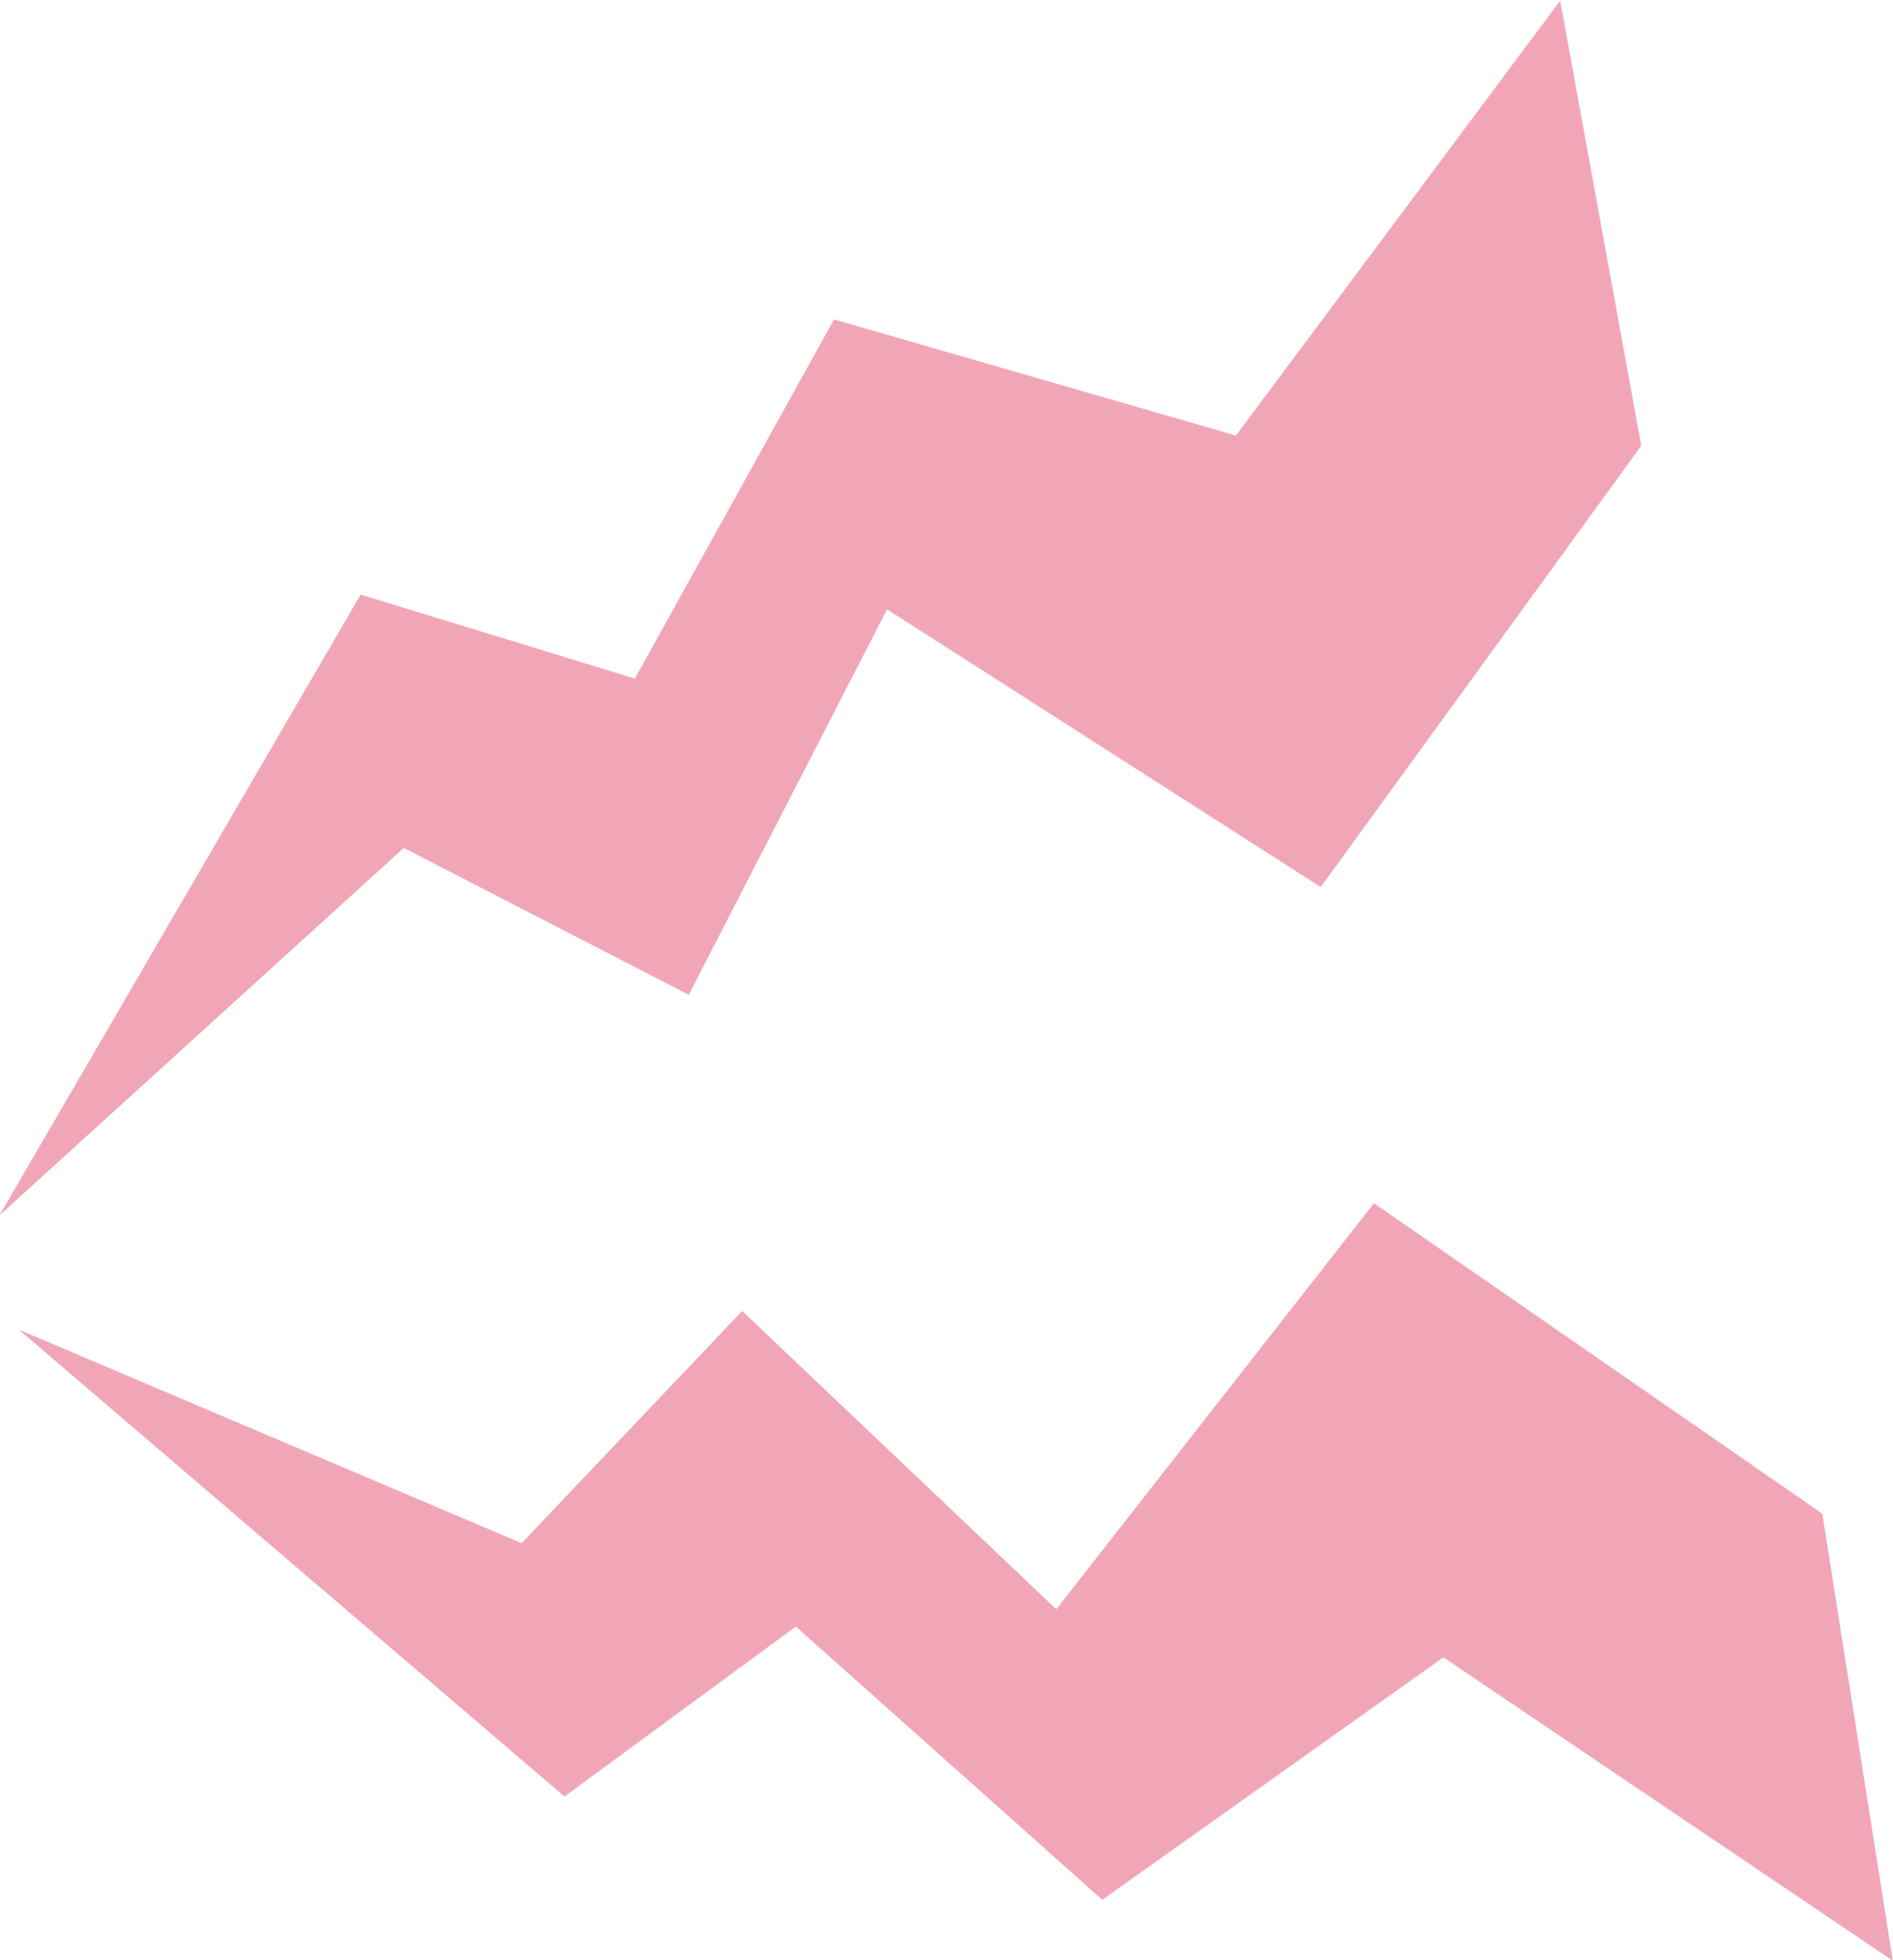
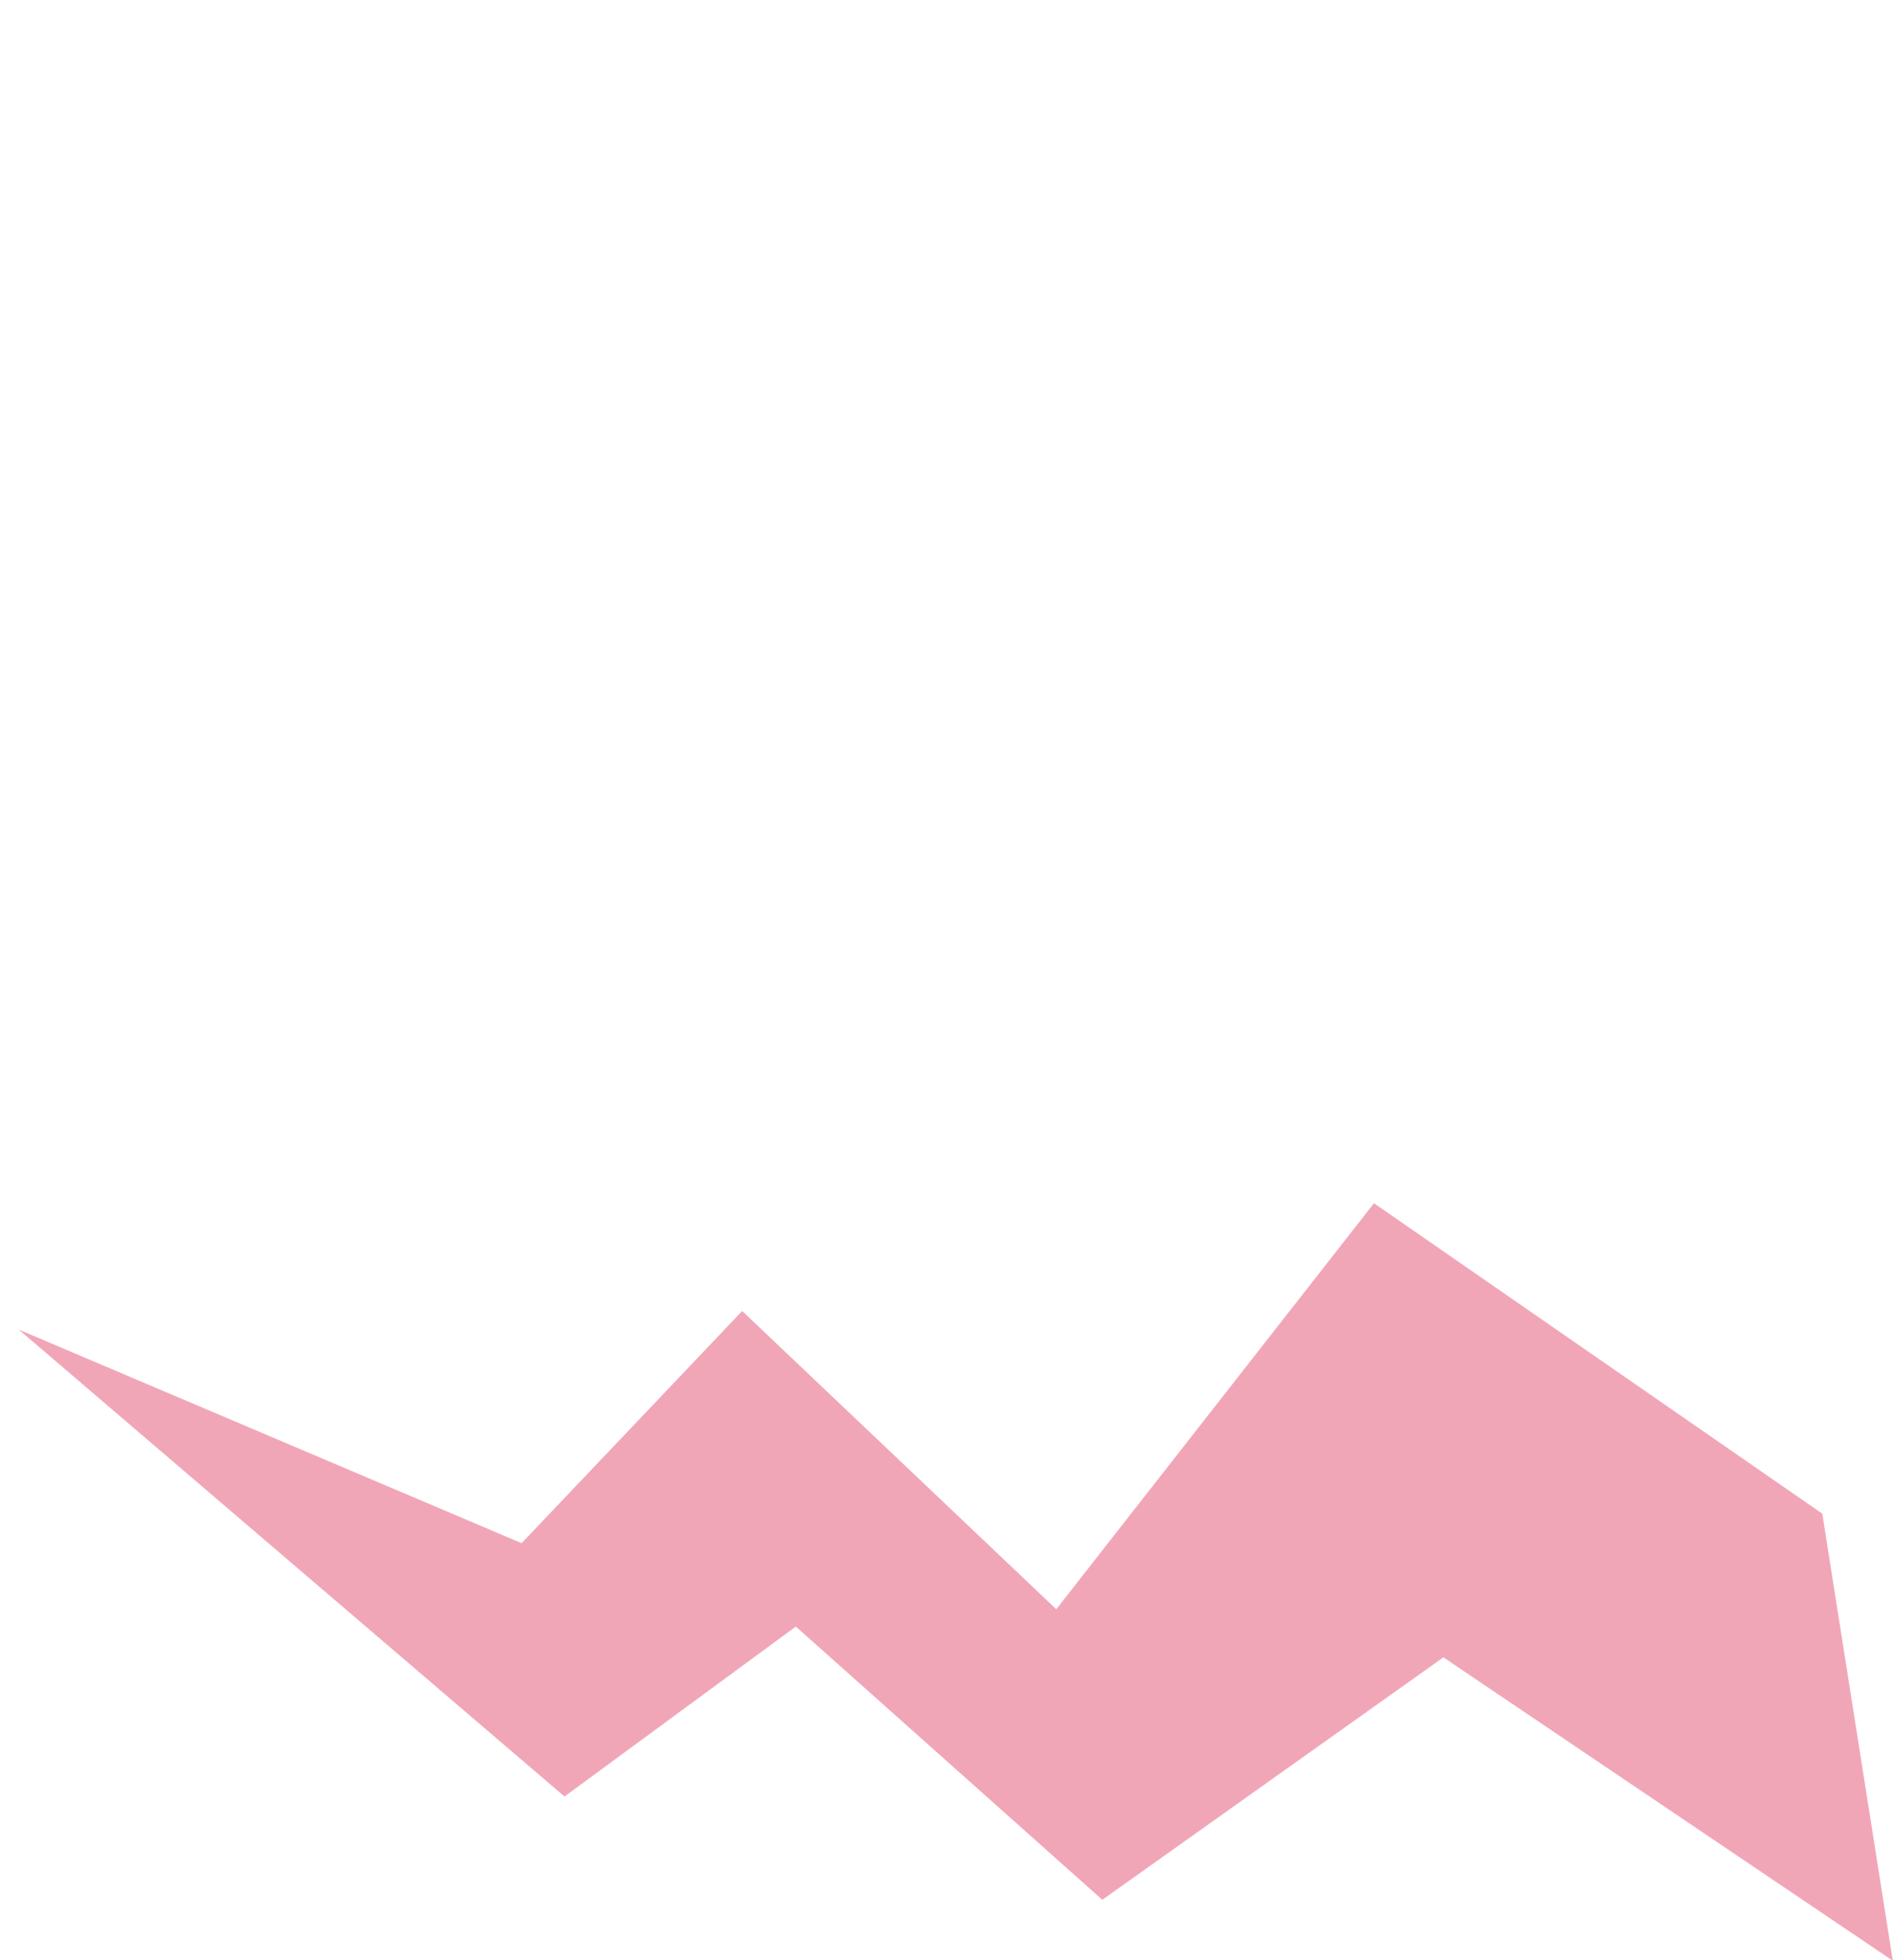
<svg xmlns="http://www.w3.org/2000/svg" id="グループ_17" data-name="グループ 17" width="29.531" height="30.56" viewBox="0 0 29.531 30.56">
  <defs>
    <style>
      .cls-1 {
        fill: #f1a6b8;
        fill-rule: evenodd;
      }
    </style>
  </defs>
  <path id="シェイプ_631_のコピー" data-name="シェイプ 631 のコピー" class="cls-1" d="M492.168,1165.67l8.513,7.28,3.609-2.65,4.781,4.26,5.321-3.78,7.011,4.73-1.1-6.97-6.994-4.84-4.956,6.33-4.9-4.65-3.441,3.62Z" transform="translate(-491.875 -1144.94)" />
-   <path id="シェイプ_631_のコピー_2" data-name="シェイプ 631 のコピー 2" class="cls-1" d="M491.865,1163.89l5.636-9.68,4.278,1.31,3.107-5.6,6.27,1.81,5.058-6.78,1.265,6.94-5,6.88-6.766-4.33-3.093,6.01-4.446-2.29Z" transform="translate(-491.875 -1144.94)" />
</svg>